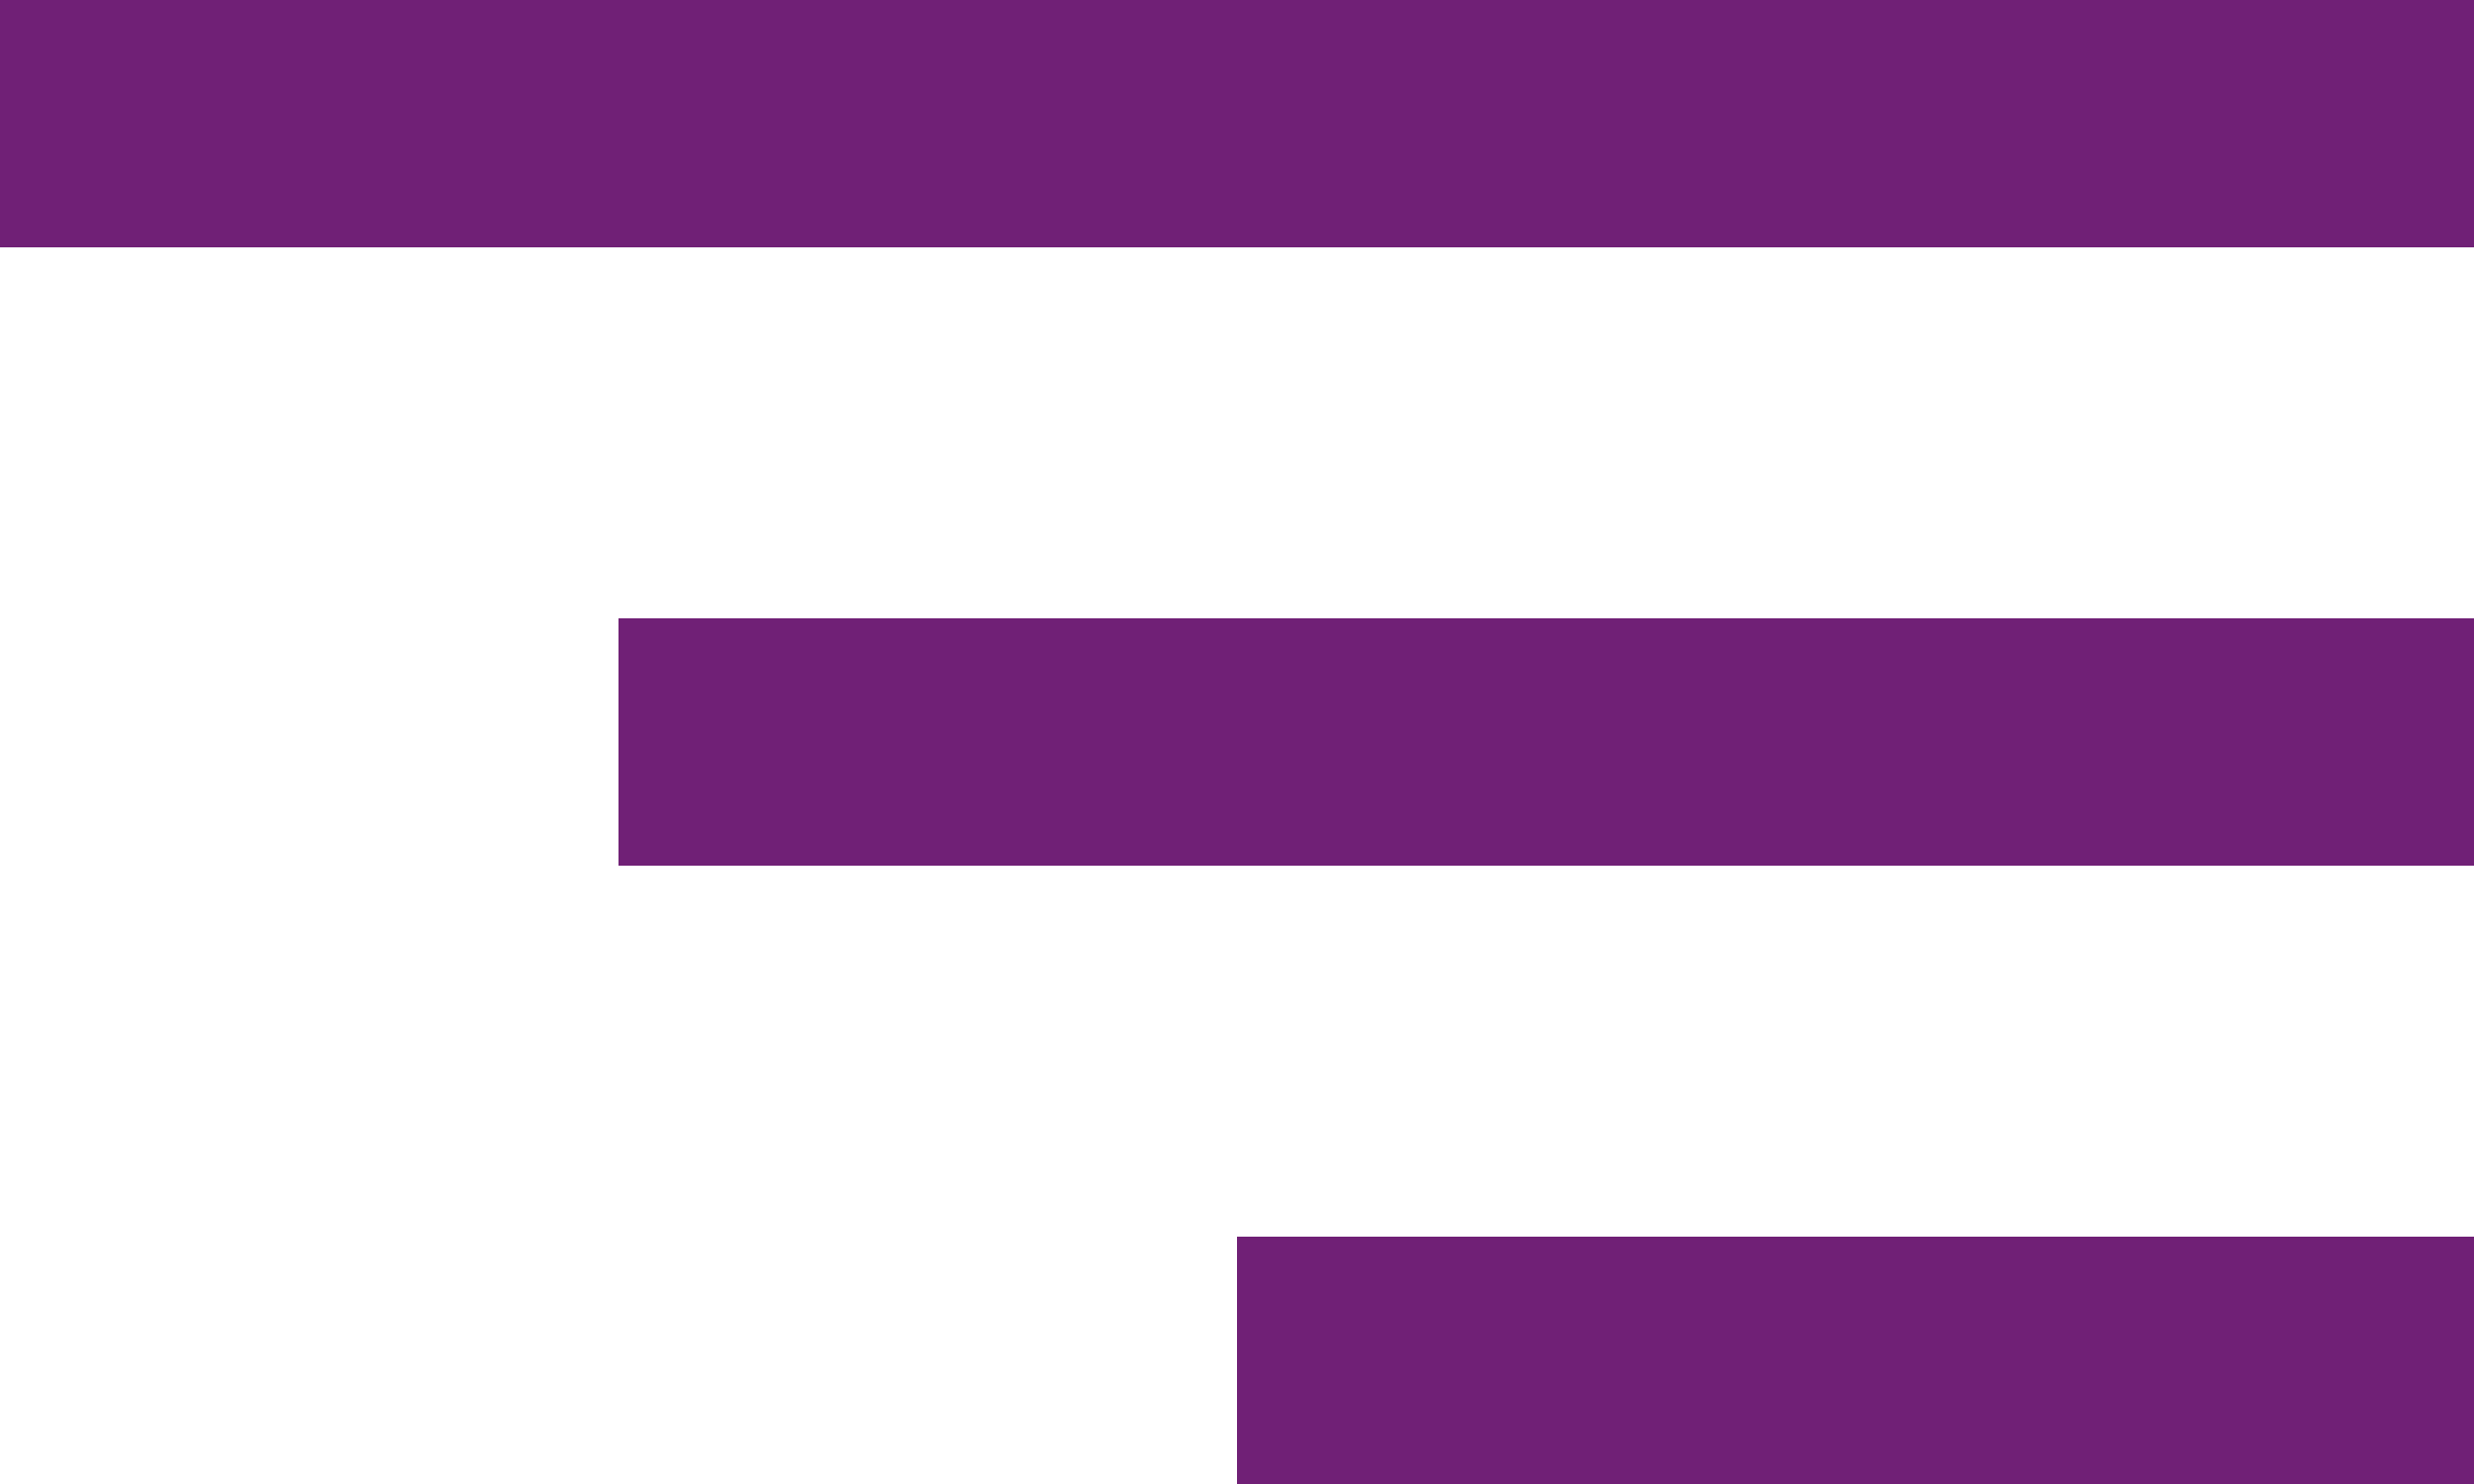
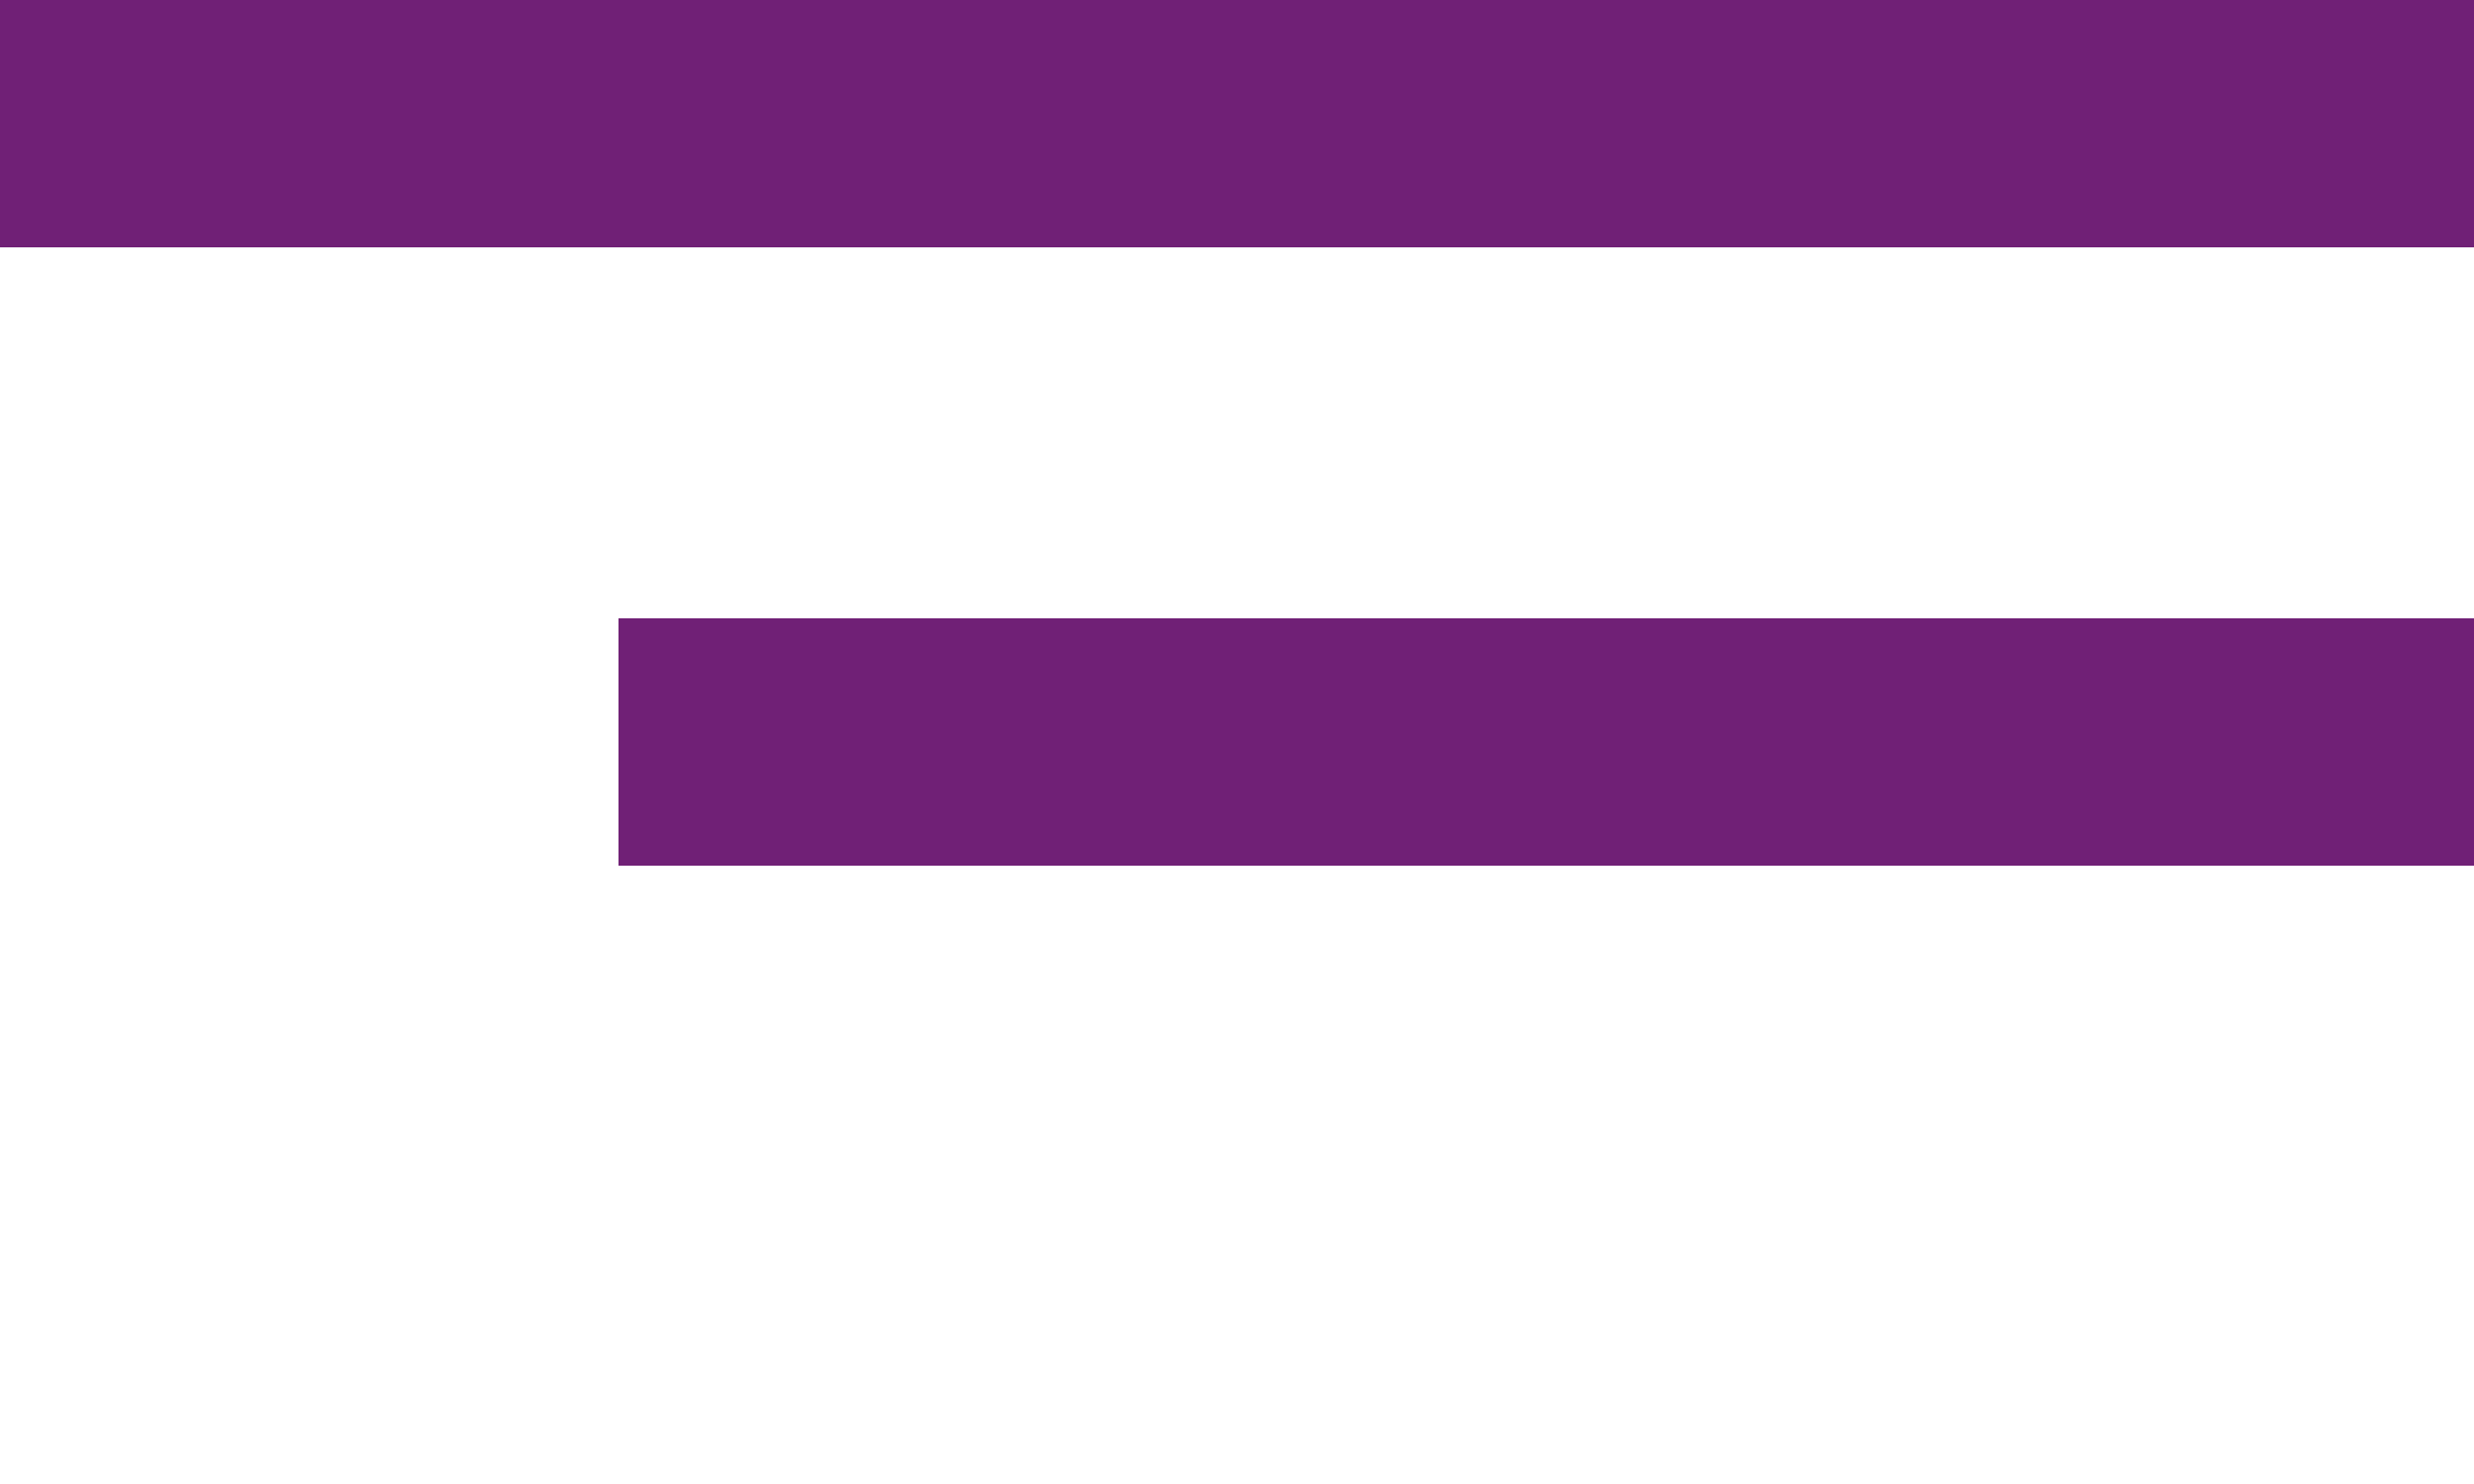
<svg xmlns="http://www.w3.org/2000/svg" version="1.1" id="Layer_1" x="0px" y="0px" viewBox="0 0 40 24" style="enable-background:new 0 0 40 24;" xml:space="preserve">
  <style type="text/css">
	.st0{fill:#702076;}
</style>
  <rect class="st0" width="40" height="4" />
  <rect x="10" y="10" class="st0" width="30" height="4" />
-   <rect x="20" y="20" class="st0" width="20" height="4" />
</svg>